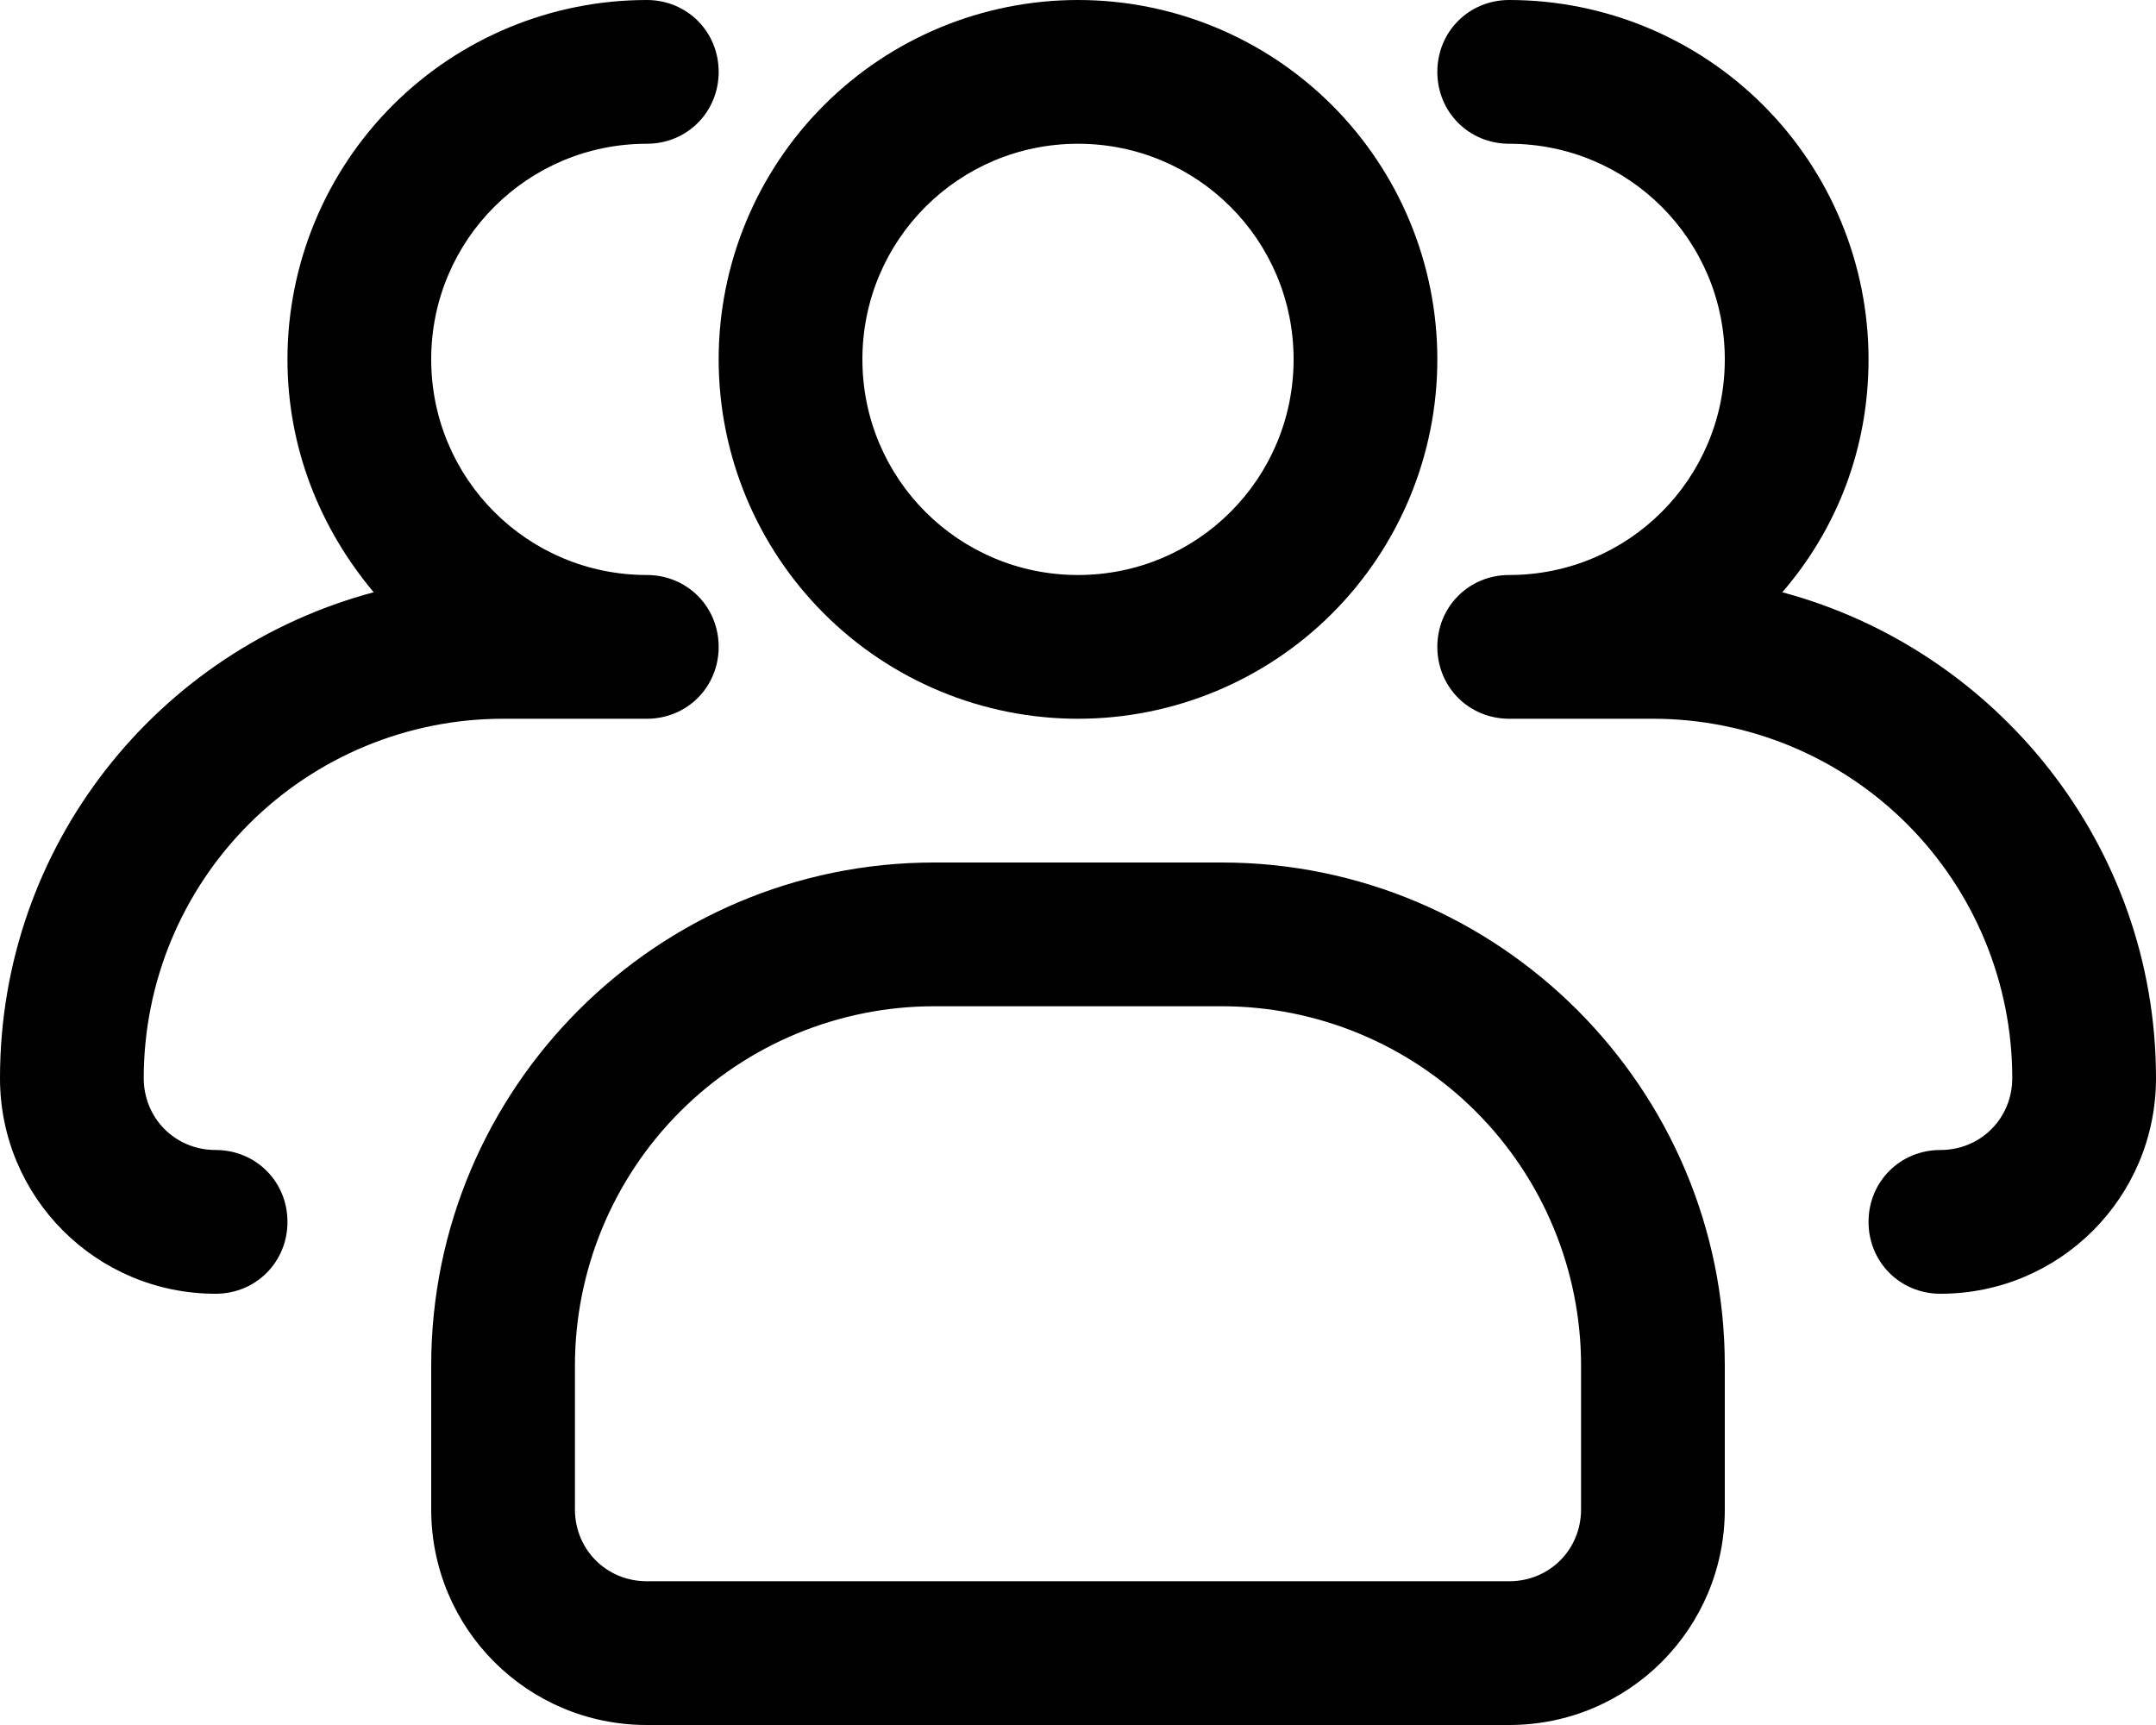
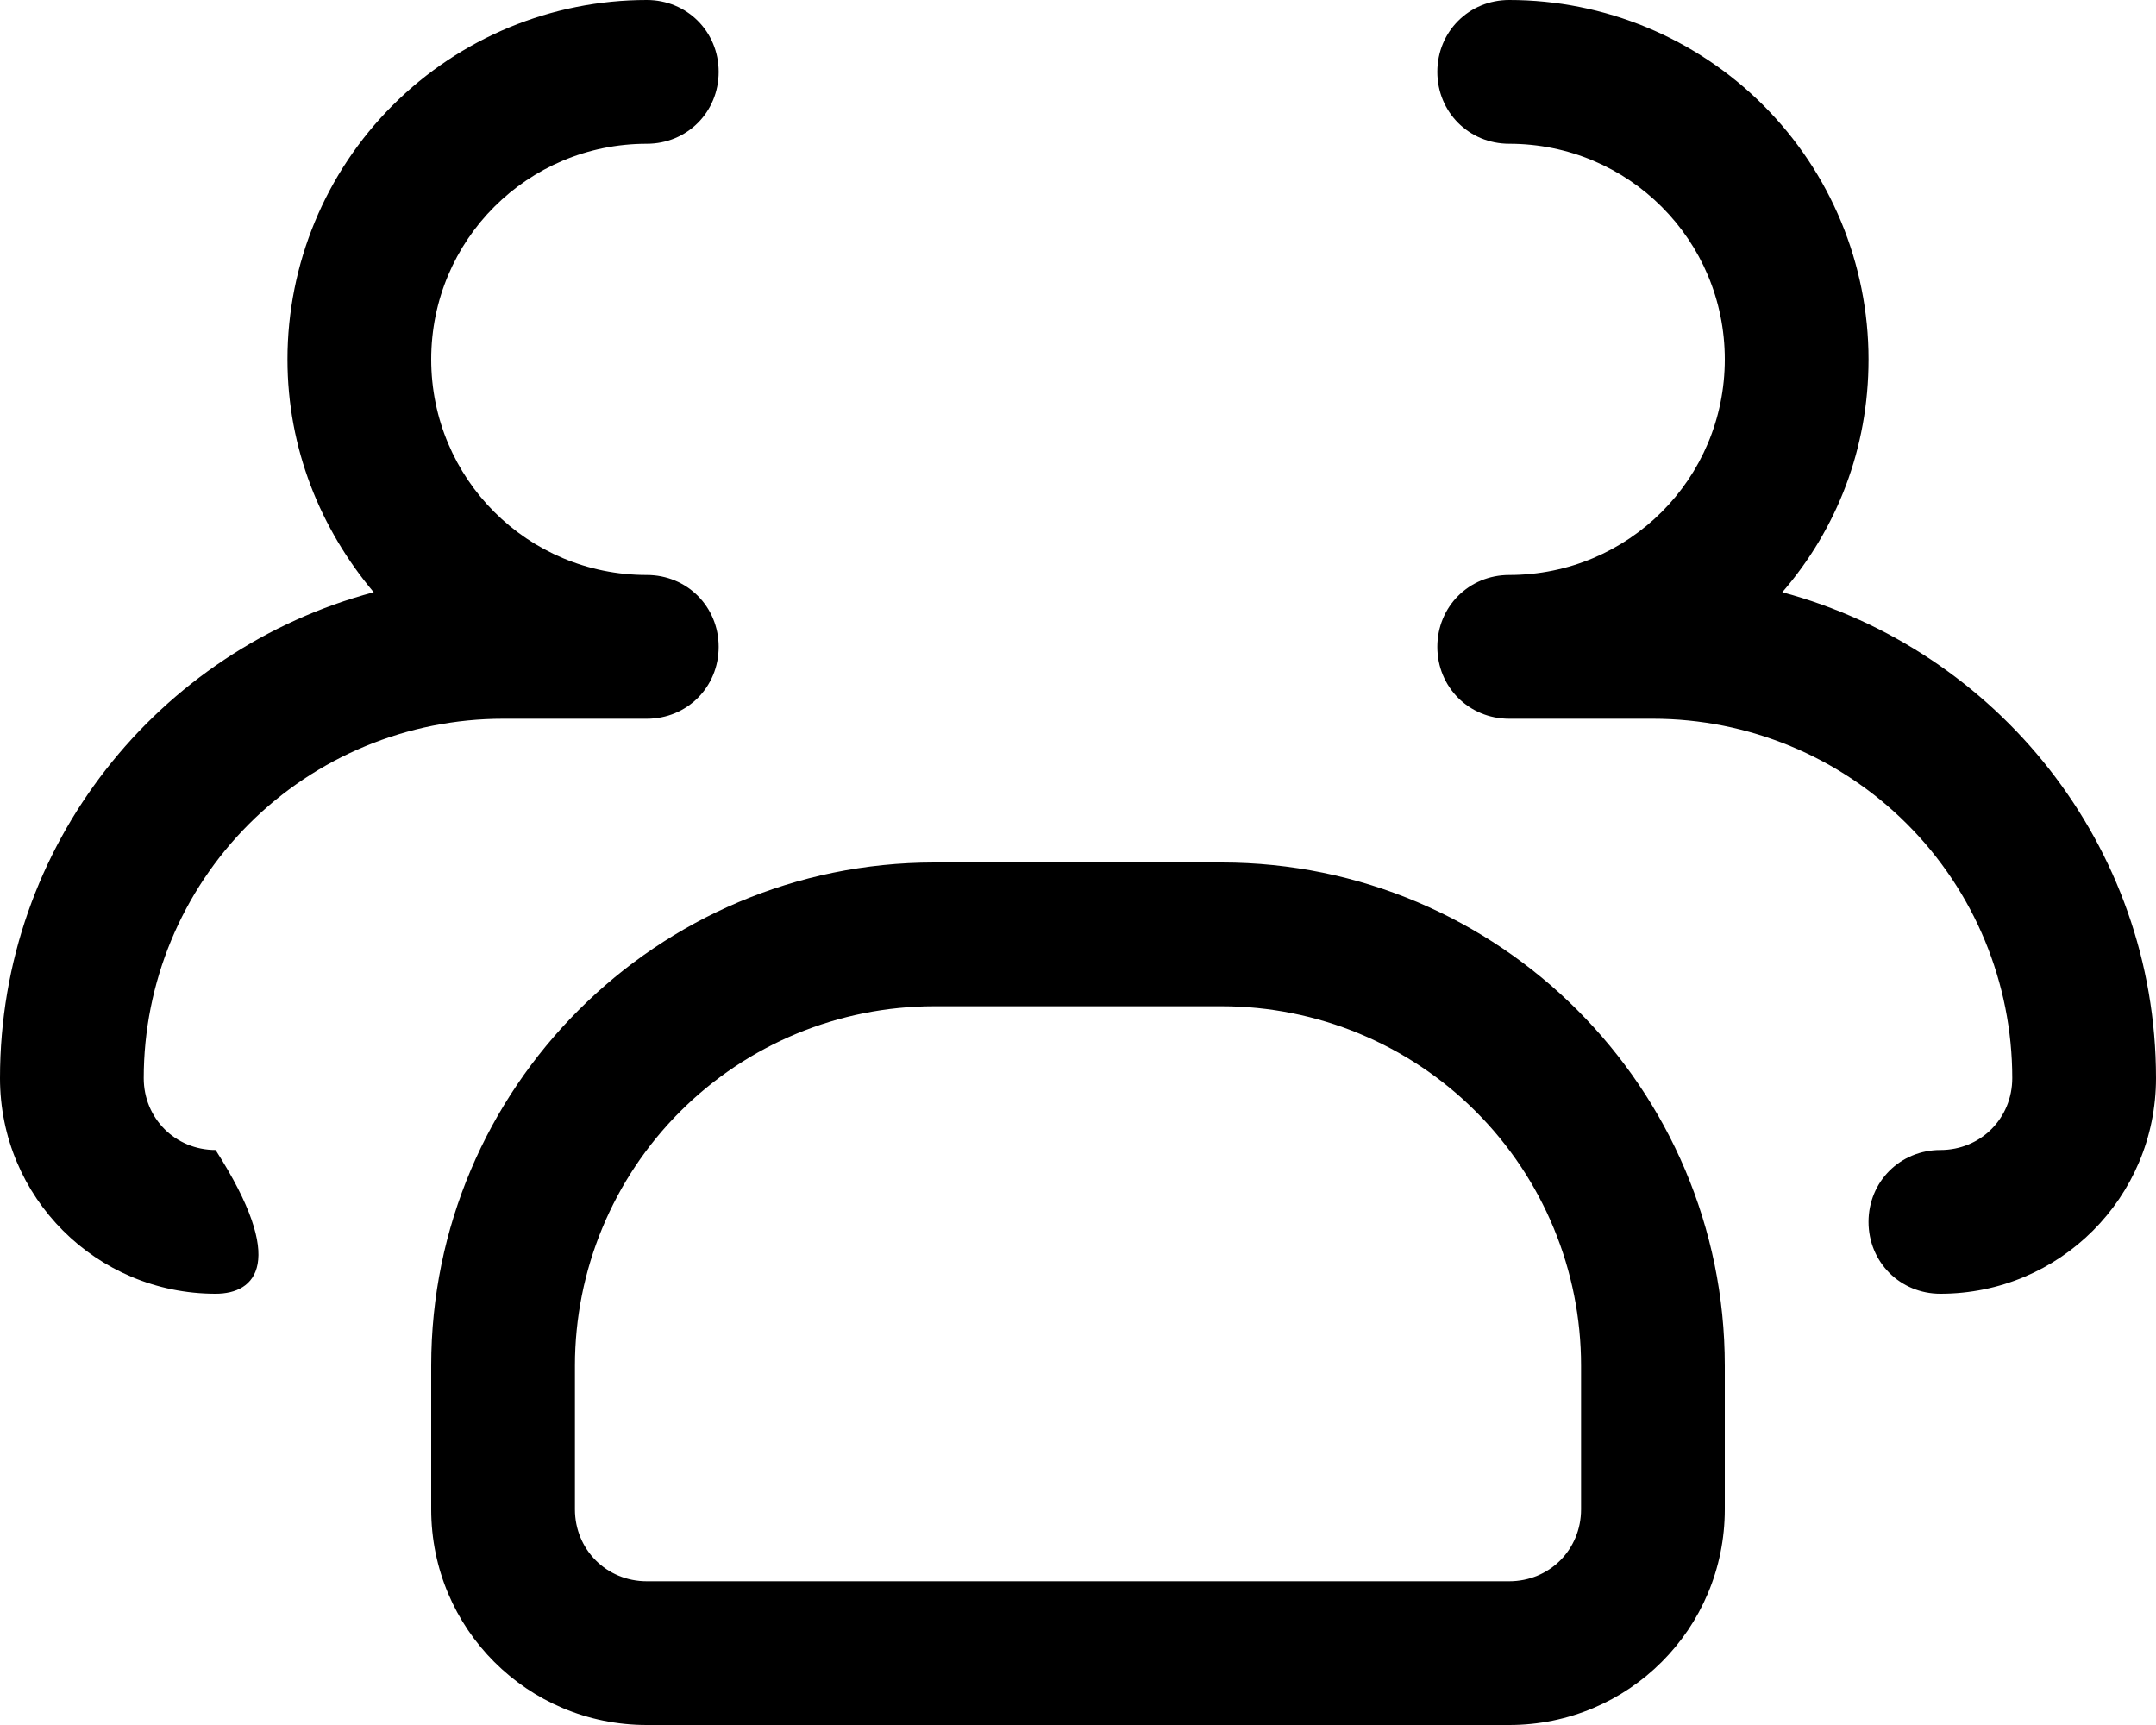
<svg xmlns="http://www.w3.org/2000/svg" width="270" height="216" viewBox="0 0 270 216" fill="none">
-   <path d="M243 162C237.96 162 234 158.04 234 153C234 147.96 237.96 144 243 144C248.04 144 252 140.04 252 135C252 123.065 247.259 111.619 238.82 103.18C230.381 94.741 218.935 90 207 90H189C183.96 90 180 86.04 180 81C180 75.96 183.96 72 189 72C203.94 72 216 59.94 216 45C216 30.06 203.94 18 189 18C183.96 18 180 14.04 180 9C180 3.96 183.96 0 189 0C200.935 0 212.381 4.741 220.82 13.18C229.259 21.619 234 33.065 234 45C234 56.16 230.04 66.24 223.2 74.16C250.02 81.36 270 105.84 270 135C270 149.94 257.94 162 243 162ZM27 162C12.06 162 0 149.94 0 135C0 105.84 19.8 81.36 46.8 74.16C40.14 66.24 36 56.16 36 45C36 33.065 40.741 21.619 49.18 13.18C57.619 4.741 69.065 0 81 0C86.04 0 90 3.96 90 9C90 14.04 86.04 18 81 18C66.06 18 54 30.06 54 45C54 59.94 66.06 72 81 72C86.04 72 90 75.96 90 81C90 86.04 86.04 90 81 90H63C51.065 90 39.619 94.741 31.18 103.18C22.741 111.619 18 123.065 18 135C18 140.04 21.96 144 27 144C32.04 144 36 147.96 36 153C36 158.04 32.04 162 27 162ZM189 216H81C66.06 216 54 203.94 54 189V171C54 136.26 82.26 108 117 108H153C187.74 108 216 136.26 216 171V189C216 203.94 203.94 216 189 216ZM117 126C105.065 126 93.619 130.741 85.18 139.18C76.741 147.619 72 159.065 72 171V189C72 194.04 75.96 198 81 198H189C194.04 198 198 194.04 198 189V171C198 159.065 193.259 147.619 184.82 139.18C176.381 130.741 164.935 126 153 126H117Z" fill="black" />
-   <path d="M135 90C123.065 90 111.619 85.259 103.18 76.82C94.741 68.381 90 56.935 90 45C90 33.065 94.741 21.619 103.18 13.18C111.619 4.741 123.065 0 135 0C146.935 0 158.381 4.741 166.82 13.18C175.259 21.619 180 33.065 180 45C180 56.935 175.259 68.381 166.82 76.82C158.381 85.259 146.935 90 135 90ZM135 18C120.06 18 108 30.06 108 45C108 59.94 120.06 72 135 72C149.94 72 162 59.94 162 45C162 30.06 149.94 18 135 18Z" fill="black" />
+   <path d="M243 162C237.96 162 234 158.04 234 153C234 147.96 237.96 144 243 144C248.04 144 252 140.04 252 135C252 123.065 247.259 111.619 238.82 103.18C230.381 94.741 218.935 90 207 90H189C183.96 90 180 86.04 180 81C180 75.96 183.96 72 189 72C203.94 72 216 59.94 216 45C216 30.06 203.94 18 189 18C183.96 18 180 14.04 180 9C180 3.96 183.96 0 189 0C200.935 0 212.381 4.741 220.82 13.18C229.259 21.619 234 33.065 234 45C234 56.16 230.04 66.24 223.2 74.16C250.02 81.36 270 105.84 270 135C270 149.94 257.94 162 243 162ZM27 162C12.06 162 0 149.94 0 135C0 105.84 19.8 81.36 46.8 74.16C40.14 66.24 36 56.16 36 45C36 33.065 40.741 21.619 49.18 13.18C57.619 4.741 69.065 0 81 0C86.04 0 90 3.96 90 9C90 14.04 86.04 18 81 18C66.06 18 54 30.06 54 45C54 59.94 66.06 72 81 72C86.04 72 90 75.96 90 81C90 86.04 86.04 90 81 90H63C51.065 90 39.619 94.741 31.18 103.18C22.741 111.619 18 123.065 18 135C18 140.04 21.96 144 27 144C36 158.04 32.04 162 27 162ZM189 216H81C66.06 216 54 203.94 54 189V171C54 136.26 82.26 108 117 108H153C187.74 108 216 136.26 216 171V189C216 203.94 203.94 216 189 216ZM117 126C105.065 126 93.619 130.741 85.18 139.18C76.741 147.619 72 159.065 72 171V189C72 194.04 75.96 198 81 198H189C194.04 198 198 194.04 198 189V171C198 159.065 193.259 147.619 184.82 139.18C176.381 130.741 164.935 126 153 126H117Z" fill="black" />
</svg>